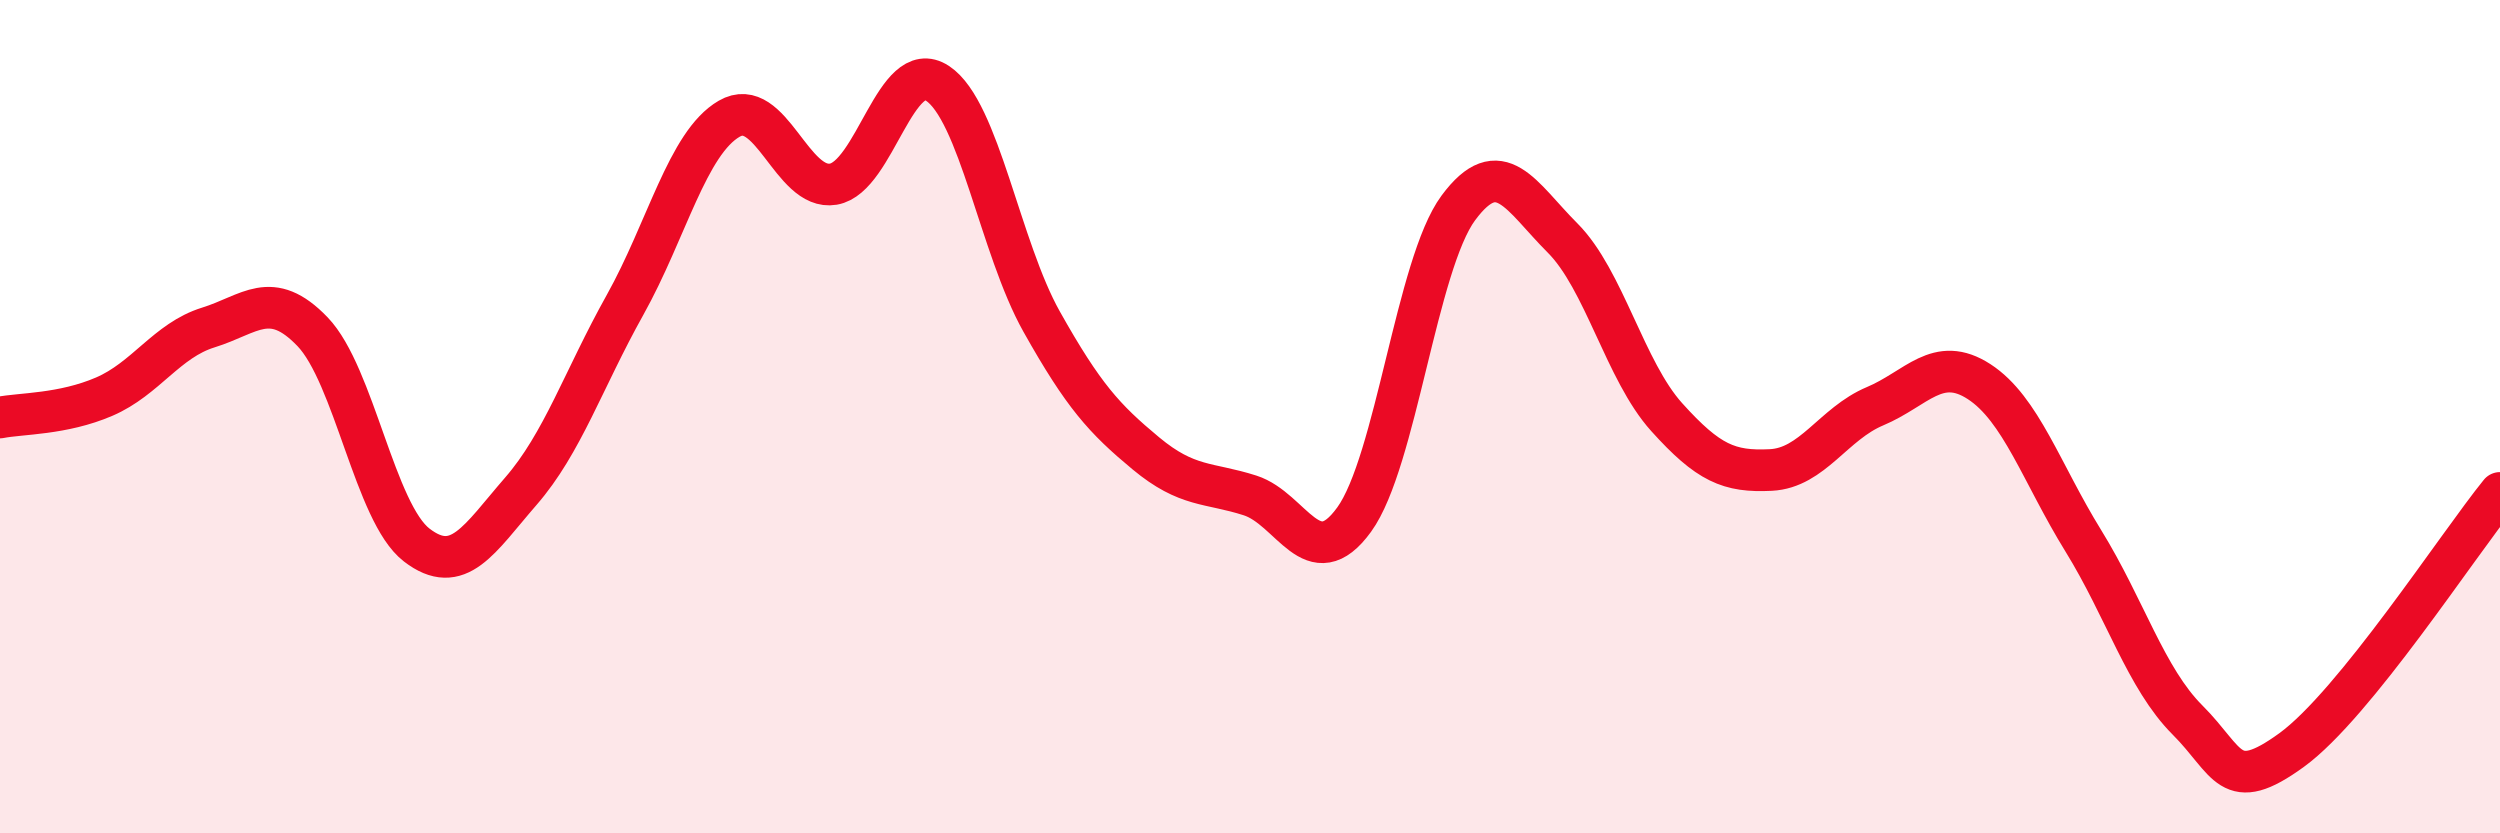
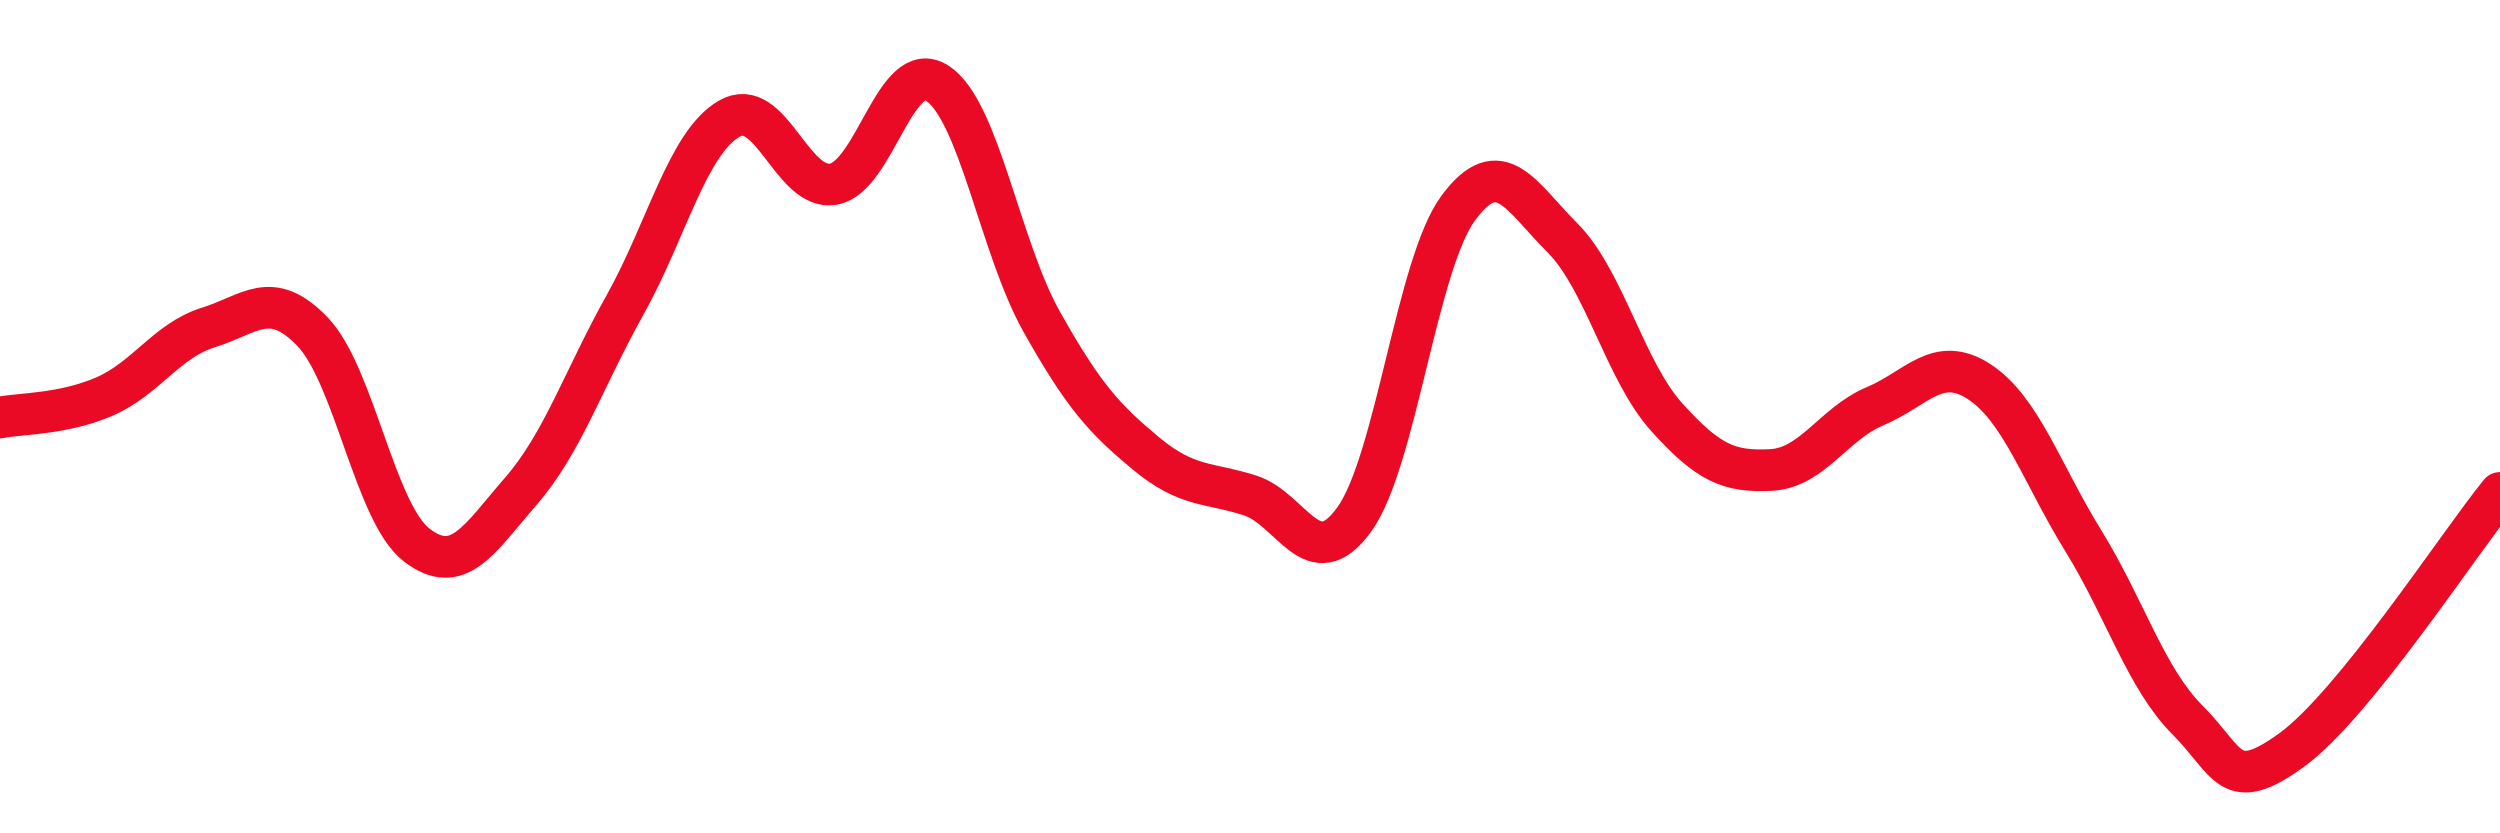
<svg xmlns="http://www.w3.org/2000/svg" width="60" height="20" viewBox="0 0 60 20">
-   <path d="M 0,10.02 C 0.5,9.92 1.5,9.95 2.5,9.52 C 3.5,9.09 4,8.17 5,7.86 C 6,7.55 6.5,6.92 7.5,7.96 C 8.5,9 9,12.31 10,13.08 C 11,13.85 11.5,12.94 12.5,11.79 C 13.5,10.64 14,9.11 15,7.32 C 16,5.53 16.5,3.43 17.5,2.85 C 18.5,2.27 19,4.59 20,4.42 C 21,4.25 21.5,1.34 22.5,2 C 23.5,2.66 24,5.94 25,7.72 C 26,9.5 26.5,10.05 27.5,10.88 C 28.5,11.71 29,11.57 30,11.89 C 31,12.21 31.5,13.85 32.5,12.47 C 33.5,11.09 34,6.34 35,4.99 C 36,3.64 36.5,4.71 37.5,5.71 C 38.5,6.71 39,8.9 40,10.01 C 41,11.12 41.5,11.33 42.5,11.28 C 43.5,11.23 44,10.17 45,9.75 C 46,9.33 46.5,8.51 47.5,9.16 C 48.5,9.81 49,11.36 50,12.98 C 51,14.6 51.5,16.28 52.5,17.28 C 53.5,18.28 53.5,19.09 55,18 C 56.5,16.91 59,13.06 60,11.83L60 20L0 20Z" fill="#EB0A25" opacity="0.1" stroke-linecap="round" stroke-linejoin="round" />
  <path d="M 0,10.02 C 0.5,9.92 1.5,9.95 2.5,9.52 C 3.5,9.09 4,8.17 5,7.86 C 6,7.55 6.5,6.92 7.5,7.96 C 8.5,9 9,12.31 10,13.08 C 11,13.85 11.5,12.94 12.5,11.79 C 13.5,10.64 14,9.11 15,7.32 C 16,5.53 16.5,3.43 17.5,2.85 C 18.5,2.27 19,4.59 20,4.42 C 21,4.25 21.5,1.34 22.5,2 C 23.5,2.66 24,5.94 25,7.72 C 26,9.5 26.5,10.05 27.5,10.88 C 28.5,11.71 29,11.57 30,11.89 C 31,12.21 31.5,13.85 32.5,12.47 C 33.5,11.09 34,6.34 35,4.99 C 36,3.64 36.5,4.71 37.5,5.71 C 38.5,6.71 39,8.9 40,10.01 C 41,11.12 41.5,11.33 42.5,11.28 C 43.5,11.23 44,10.17 45,9.75 C 46,9.33 46.5,8.51 47.5,9.16 C 48.5,9.81 49,11.36 50,12.98 C 51,14.6 51.5,16.28 52.5,17.28 C 53.5,18.28 53.5,19.09 55,18 C 56.5,16.91 59,13.06 60,11.83" stroke="#EB0A25" stroke-width="1" fill="none" stroke-linecap="round" stroke-linejoin="round" />
</svg>